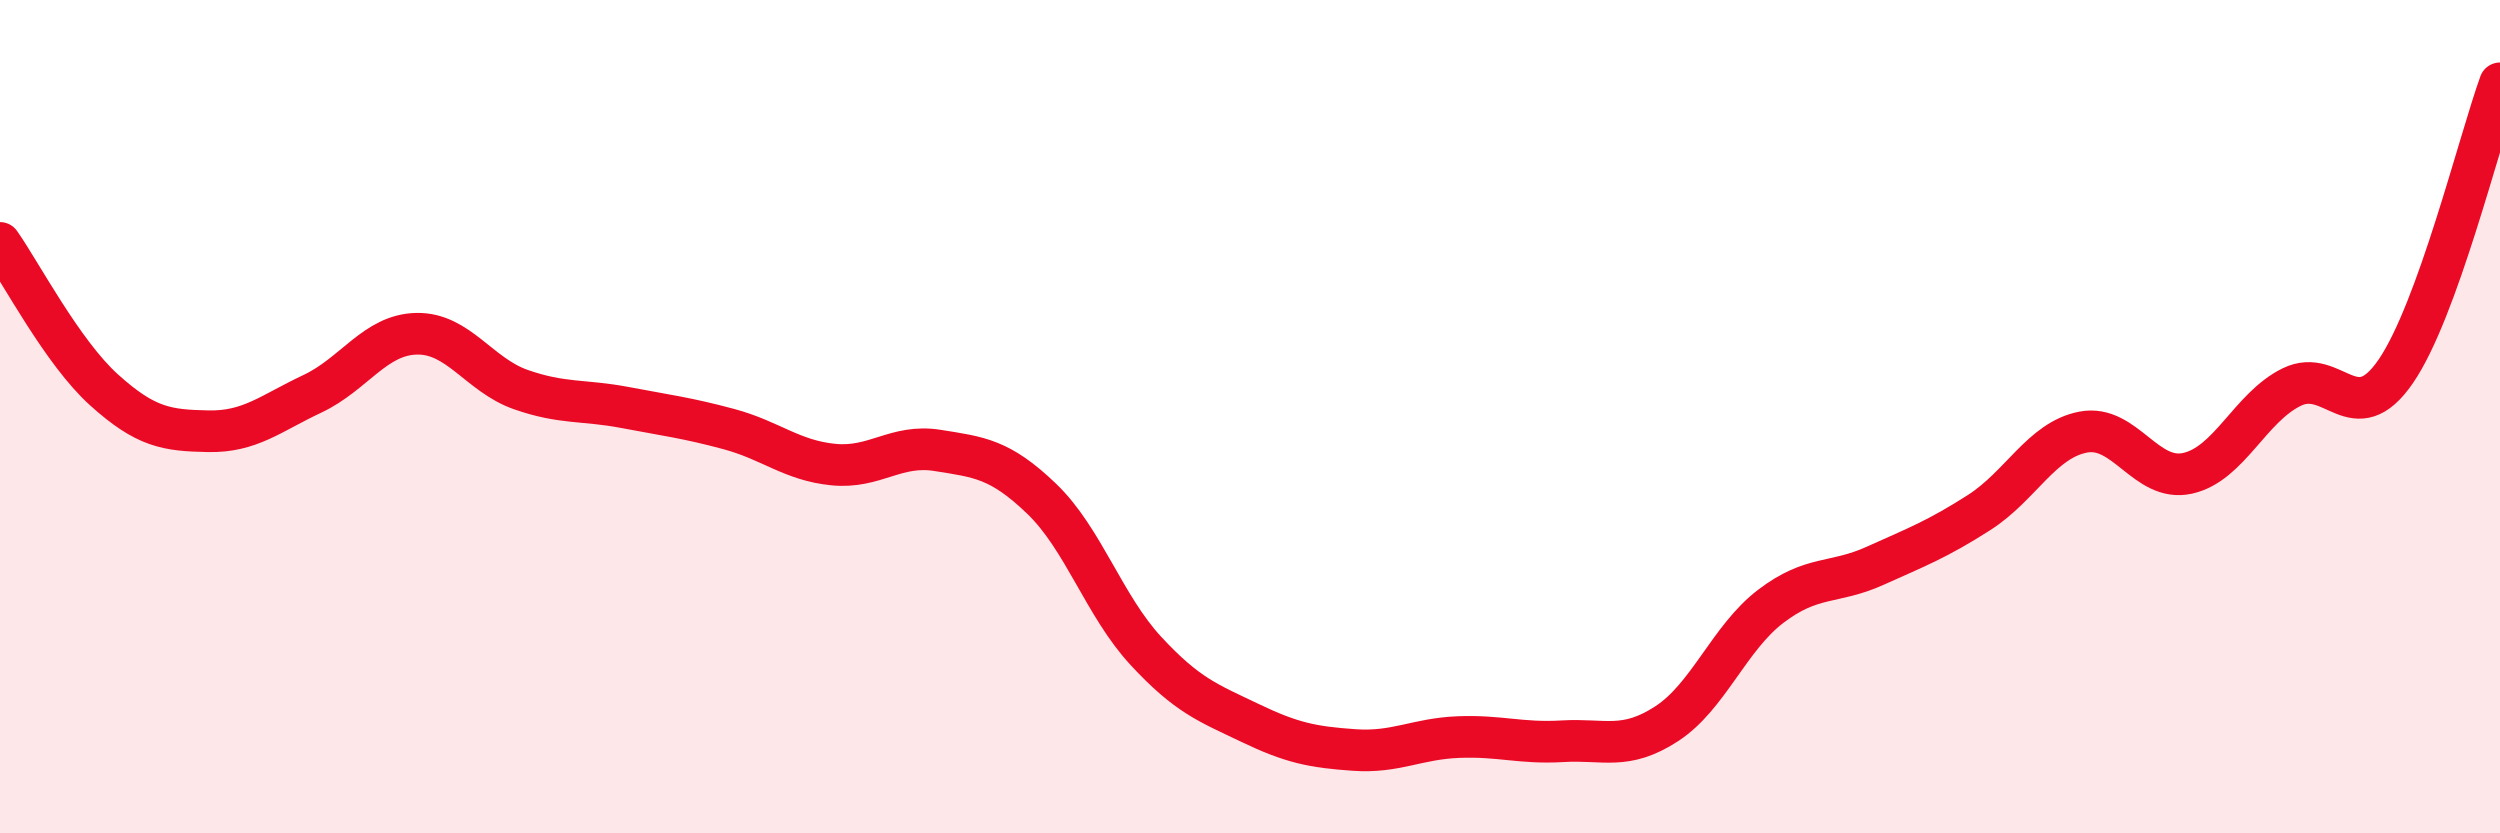
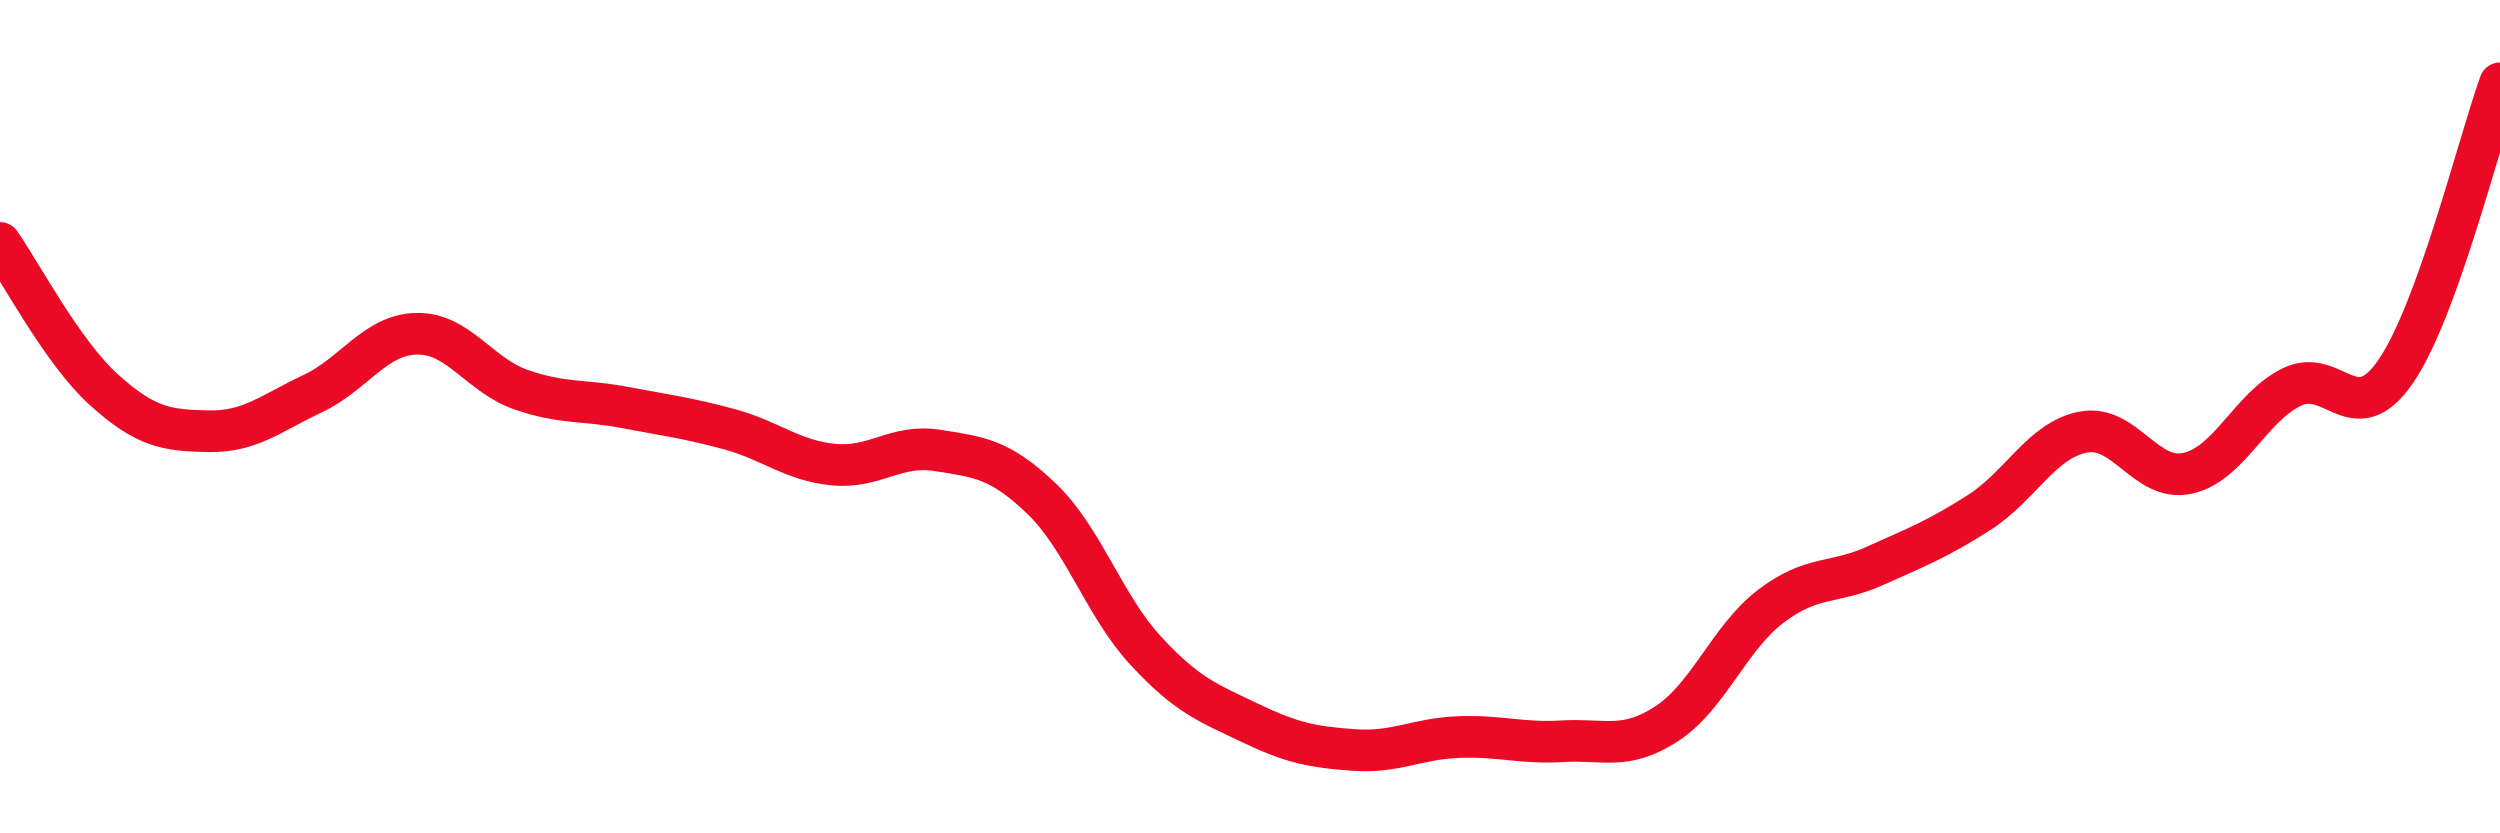
<svg xmlns="http://www.w3.org/2000/svg" width="60" height="20" viewBox="0 0 60 20">
-   <path d="M 0,5.83 C 0.5,6.54 1.5,8.46 2.5,9.36 C 3.5,10.26 4,10.33 5,10.35 C 6,10.37 6.5,9.92 7.5,9.45 C 8.5,8.98 9,8.03 10,8.01 C 11,7.99 11.5,9 12.5,9.35 C 13.5,9.7 14,9.59 15,9.78 C 16,9.97 16.5,10.03 17.5,10.3 C 18.5,10.57 19,11.05 20,11.15 C 21,11.25 21.5,10.65 22.5,10.81 C 23.5,10.97 24,11.01 25,11.97 C 26,12.93 26.5,14.54 27.5,15.62 C 28.5,16.7 29,16.87 30,17.35 C 31,17.83 31.5,17.93 32.5,18 C 33.5,18.07 34,17.73 35,17.69 C 36,17.65 36.5,17.85 37.5,17.79 C 38.5,17.73 39,18.02 40,17.37 C 41,16.72 41.5,15.31 42.5,14.55 C 43.5,13.79 44,14.03 45,13.58 C 46,13.13 46.5,12.94 47.5,12.3 C 48.5,11.66 49,10.56 50,10.37 C 51,10.18 51.5,11.58 52.5,11.36 C 53.5,11.14 54,9.78 55,9.29 C 56,8.8 56.5,10.37 57.5,8.91 C 58.5,7.45 59.5,3.38 60,2L60 20L0 20Z" fill="#EB0A25" opacity="0.1" stroke-linecap="round" stroke-linejoin="round" />
  <path d="M 0,5.83 C 0.5,6.54 1.5,8.46 2.5,9.36 C 3.5,10.26 4,10.33 5,10.35 C 6,10.37 6.5,9.92 7.5,9.45 C 8.5,8.98 9,8.03 10,8.01 C 11,7.99 11.5,9 12.5,9.35 C 13.5,9.7 14,9.59 15,9.78 C 16,9.97 16.5,10.03 17.5,10.3 C 18.5,10.57 19,11.05 20,11.15 C 21,11.25 21.5,10.65 22.5,10.81 C 23.5,10.97 24,11.01 25,11.97 C 26,12.93 26.5,14.54 27.5,15.62 C 28.5,16.7 29,16.87 30,17.35 C 31,17.83 31.5,17.93 32.5,18 C 33.5,18.07 34,17.73 35,17.69 C 36,17.65 36.5,17.85 37.5,17.79 C 38.5,17.73 39,18.02 40,17.37 C 41,16.72 41.5,15.31 42.5,14.55 C 43.5,13.79 44,14.03 45,13.58 C 46,13.13 46.5,12.94 47.5,12.3 C 48.5,11.66 49,10.56 50,10.37 C 51,10.18 51.5,11.58 52.5,11.36 C 53.5,11.14 54,9.78 55,9.29 C 56,8.8 56.5,10.37 57.5,8.91 C 58.5,7.45 59.5,3.38 60,2" stroke="#EB0A25" stroke-width="1" fill="none" stroke-linecap="round" stroke-linejoin="round" />
</svg>